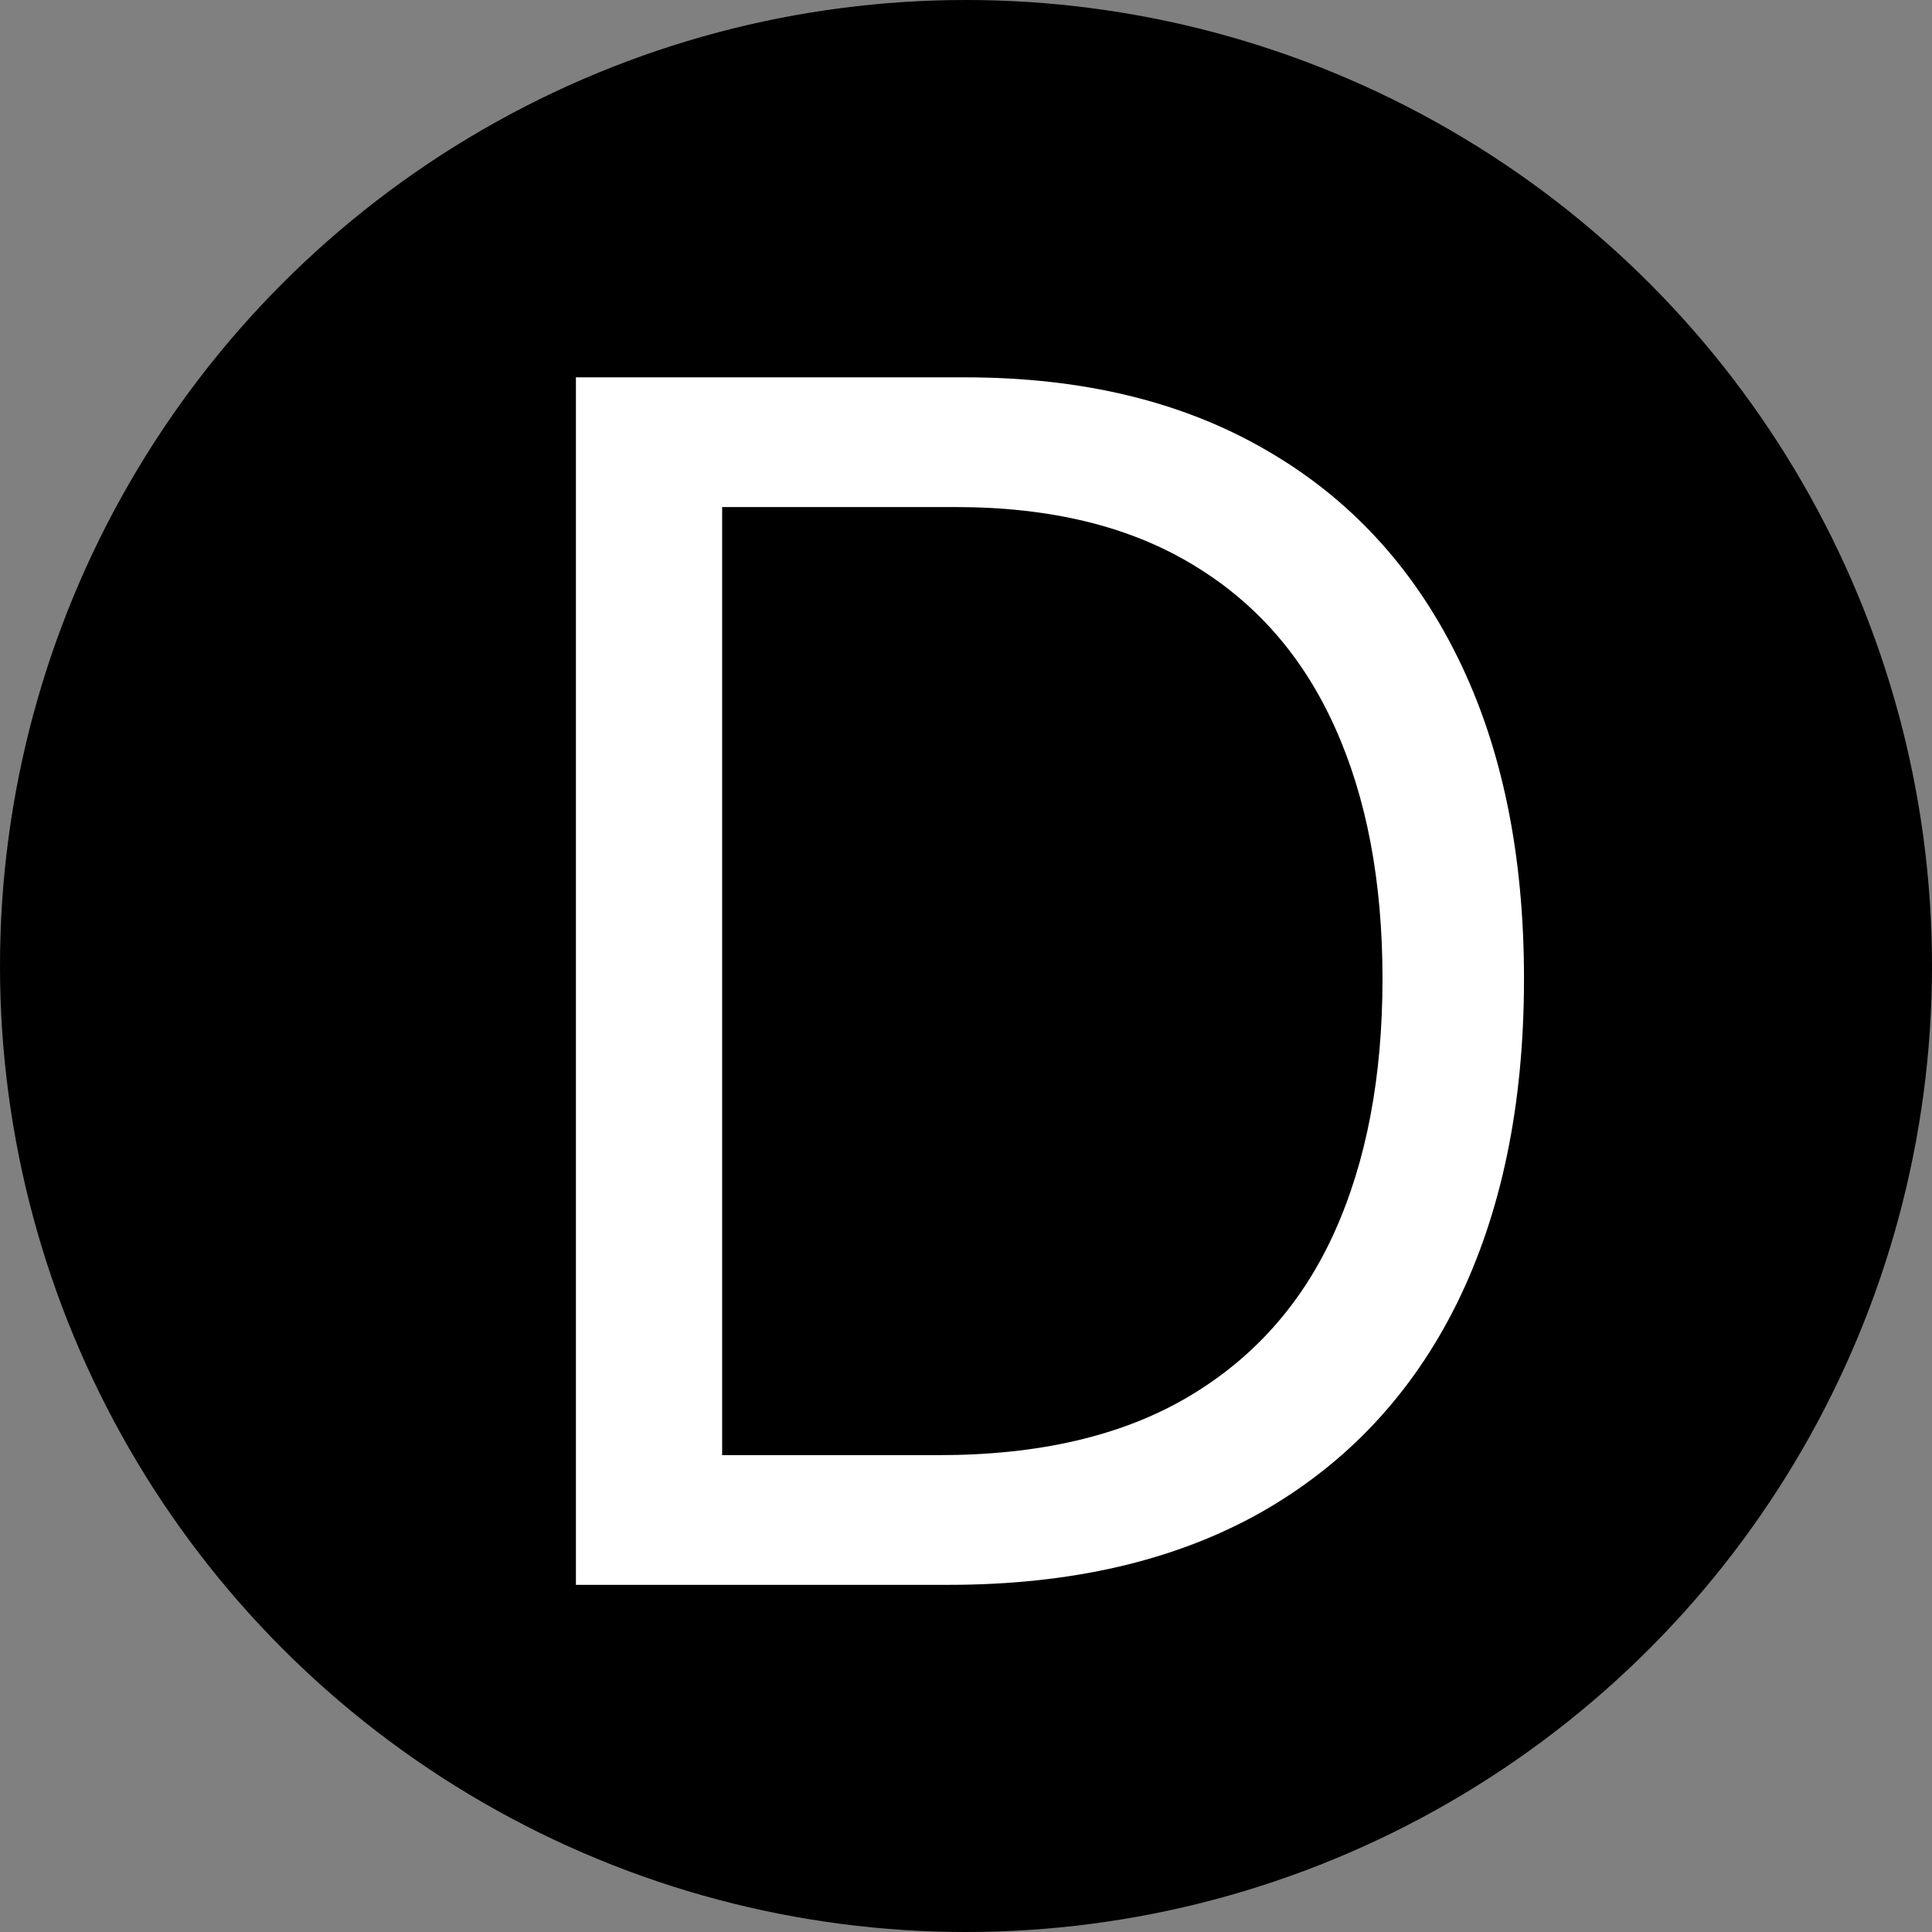
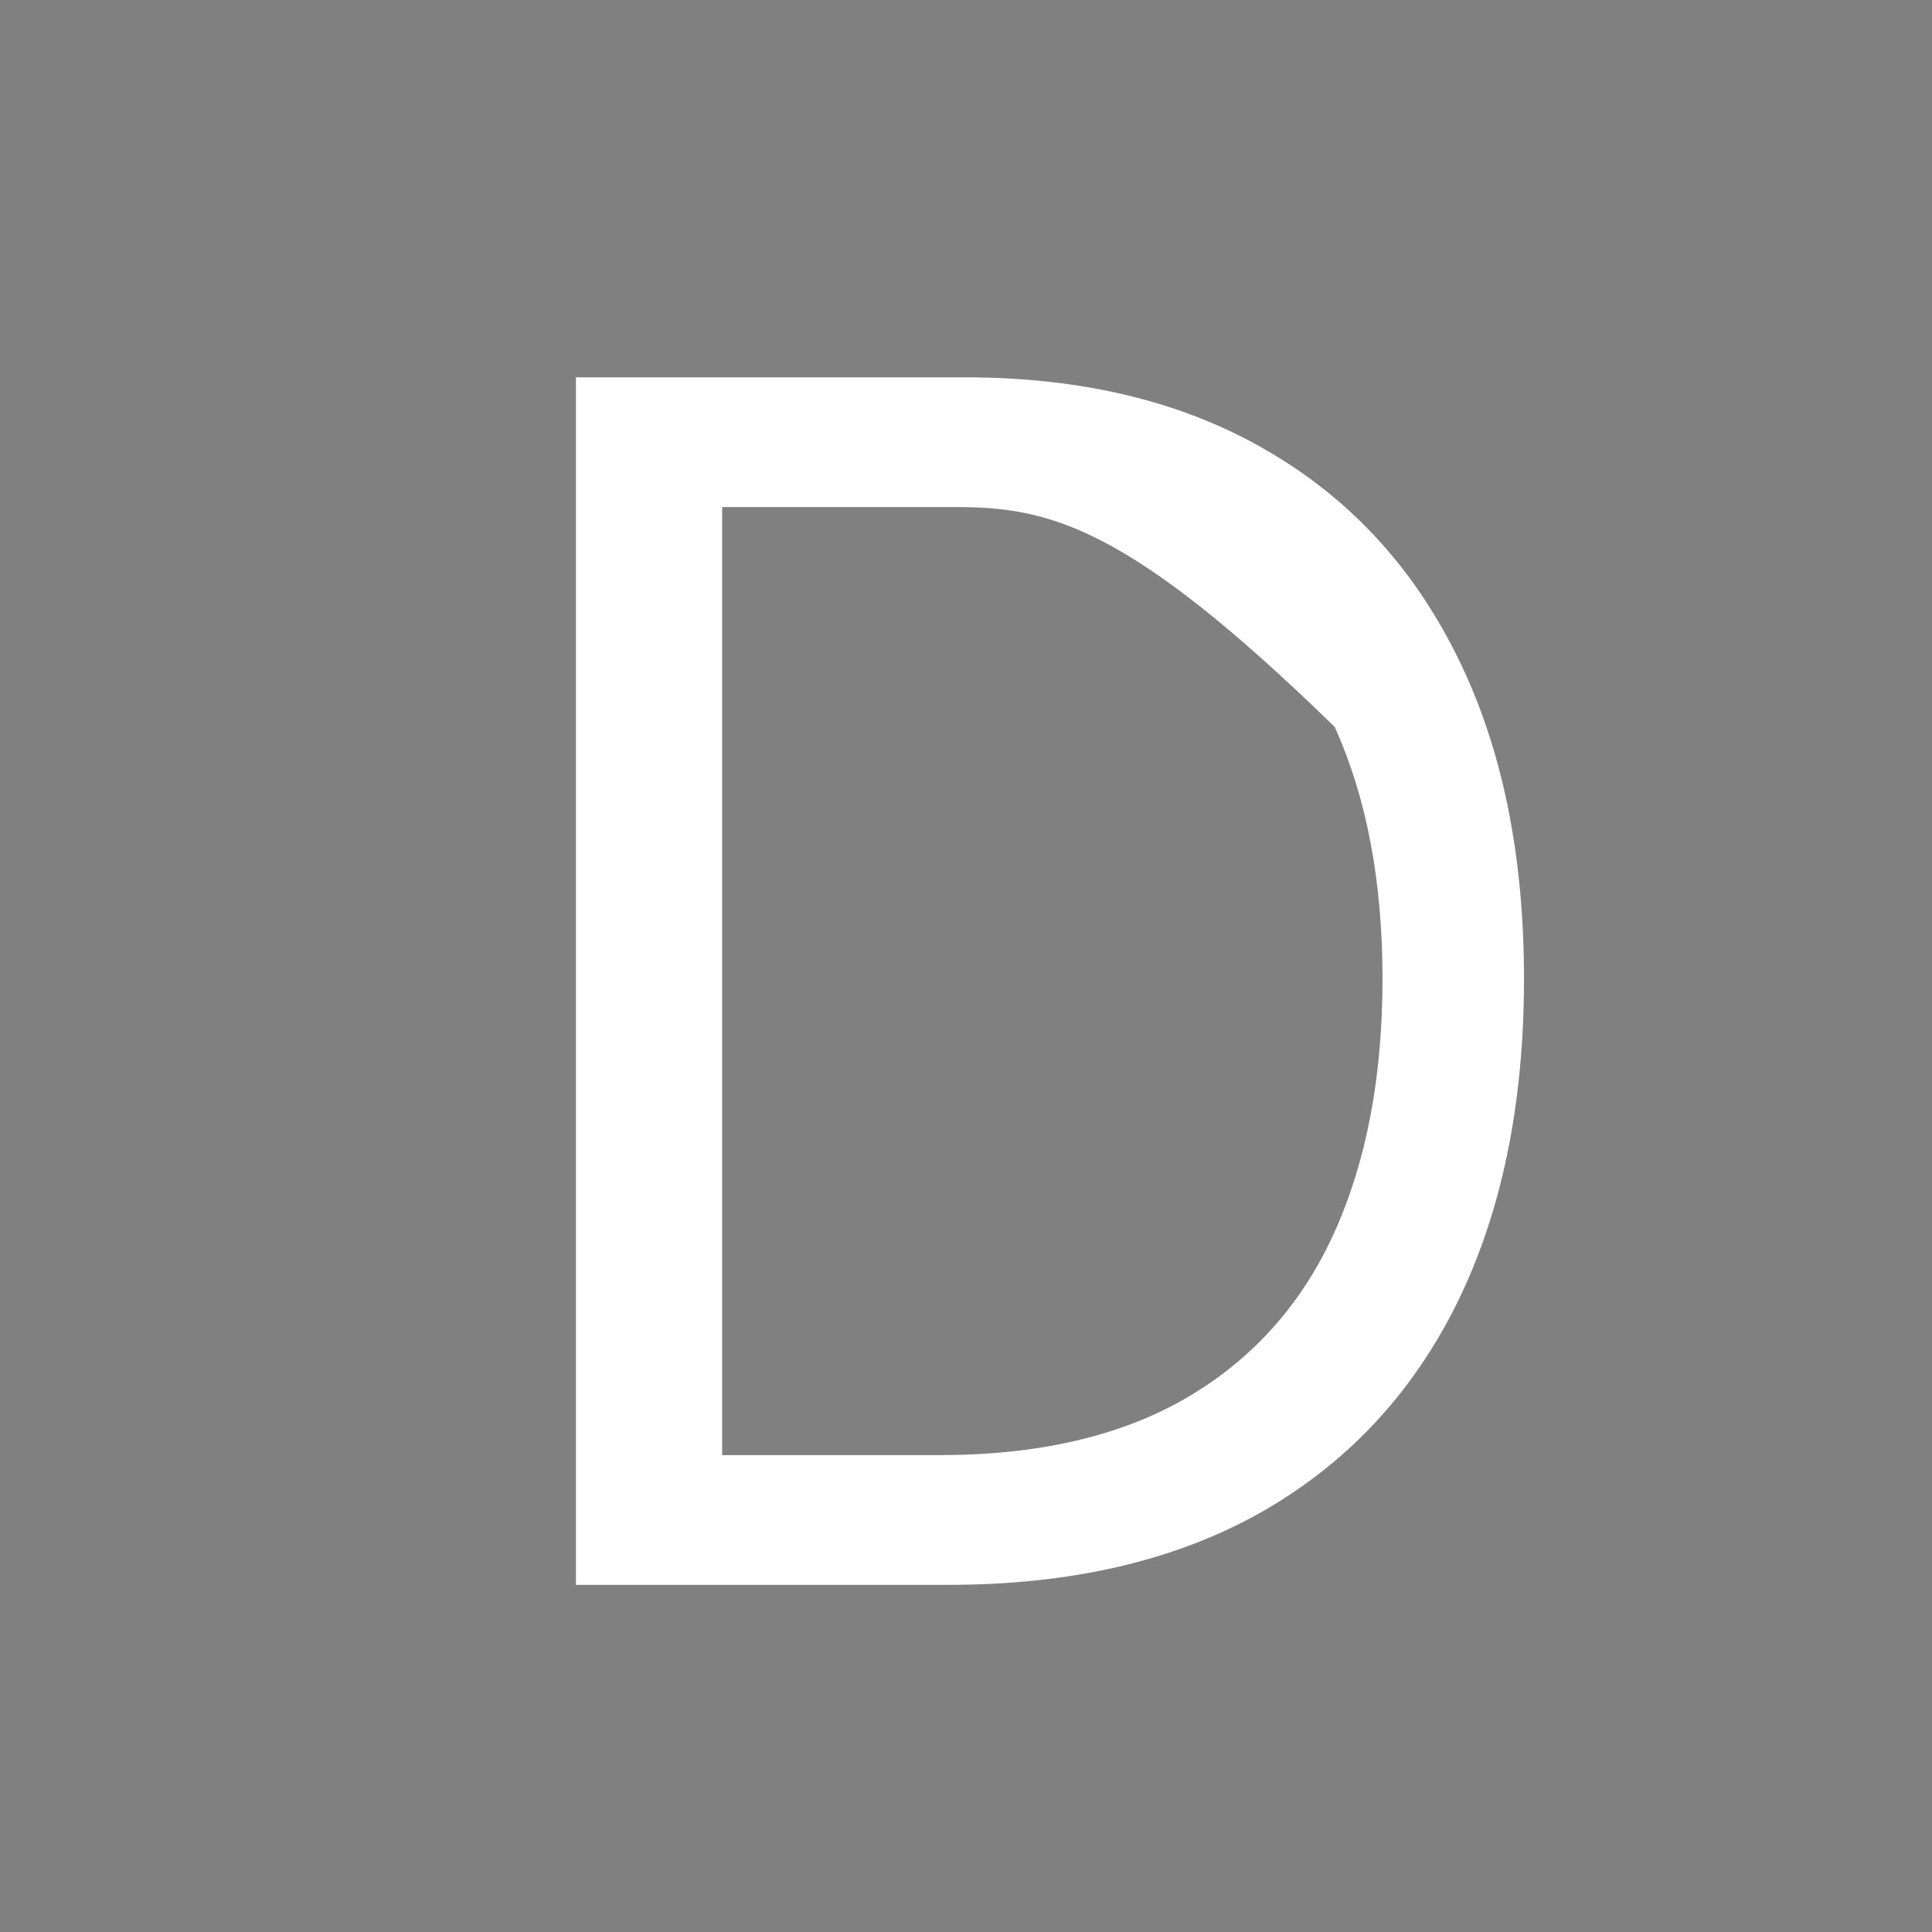
<svg xmlns="http://www.w3.org/2000/svg" width="128" height="128" viewBox="0 0 128 128" fill="none">
  <rect x="0" y="0" width="128" height="128" fill="#808080" stroke="none" />
  <g clip-path="url(#clip0_1_4)">
-     <circle cx="64" cy="64" r="64" fill="black" />
-     <path d="M62.844 105H38.156V25H63.938C71.698 25 78.338 26.602 83.859 29.805C89.38 32.982 93.612 37.552 96.555 43.516C99.497 49.453 100.969 56.562 100.969 64.844C100.969 73.177 99.484 80.352 96.516 86.367C93.547 92.357 89.224 96.966 83.547 100.195C77.87 103.398 70.969 105 62.844 105ZM47.844 96.406H62.219C68.833 96.406 74.315 95.13 78.664 92.578C83.013 90.026 86.255 86.393 88.391 81.68C90.526 76.966 91.594 71.354 91.594 64.844C91.594 58.385 90.539 52.825 88.43 48.164C86.32 43.477 83.169 39.883 78.977 37.383C74.784 34.857 69.562 33.594 63.312 33.594H47.844V96.406Z" fill="white" />
+     <path d="M62.844 105H38.156V25H63.938C71.698 25 78.338 26.602 83.859 29.805C89.38 32.982 93.612 37.552 96.555 43.516C99.497 49.453 100.969 56.562 100.969 64.844C100.969 73.177 99.484 80.352 96.516 86.367C93.547 92.357 89.224 96.966 83.547 100.195C77.87 103.398 70.969 105 62.844 105ZM47.844 96.406H62.219C68.833 96.406 74.315 95.13 78.664 92.578C83.013 90.026 86.255 86.393 88.391 81.68C90.526 76.966 91.594 71.354 91.594 64.844C91.594 58.385 90.539 52.825 88.43 48.164C74.784 34.857 69.562 33.594 63.312 33.594H47.844V96.406Z" fill="white" />
  </g>
  <defs>
    <clipPath id="clip0_1_4">
      <rect width="128" height="128" fill="white" />
    </clipPath>
  </defs>
</svg>